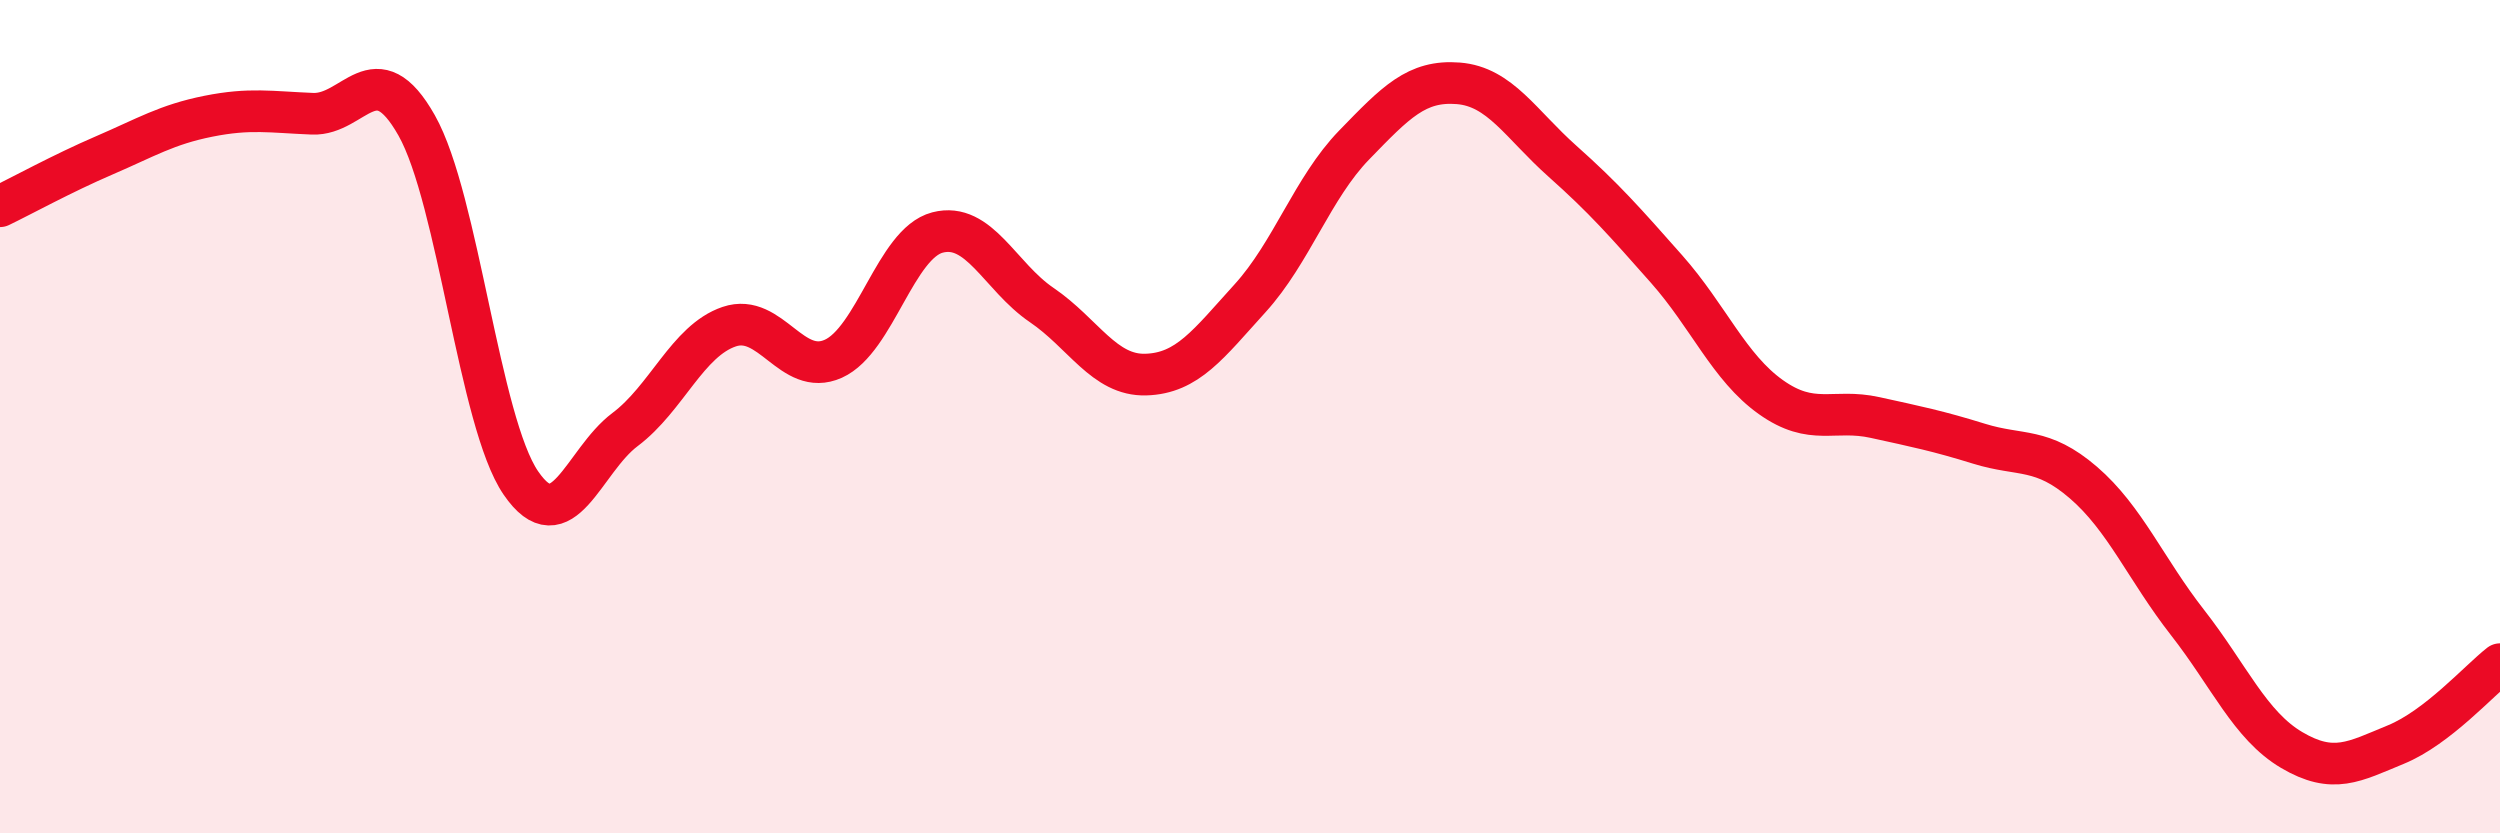
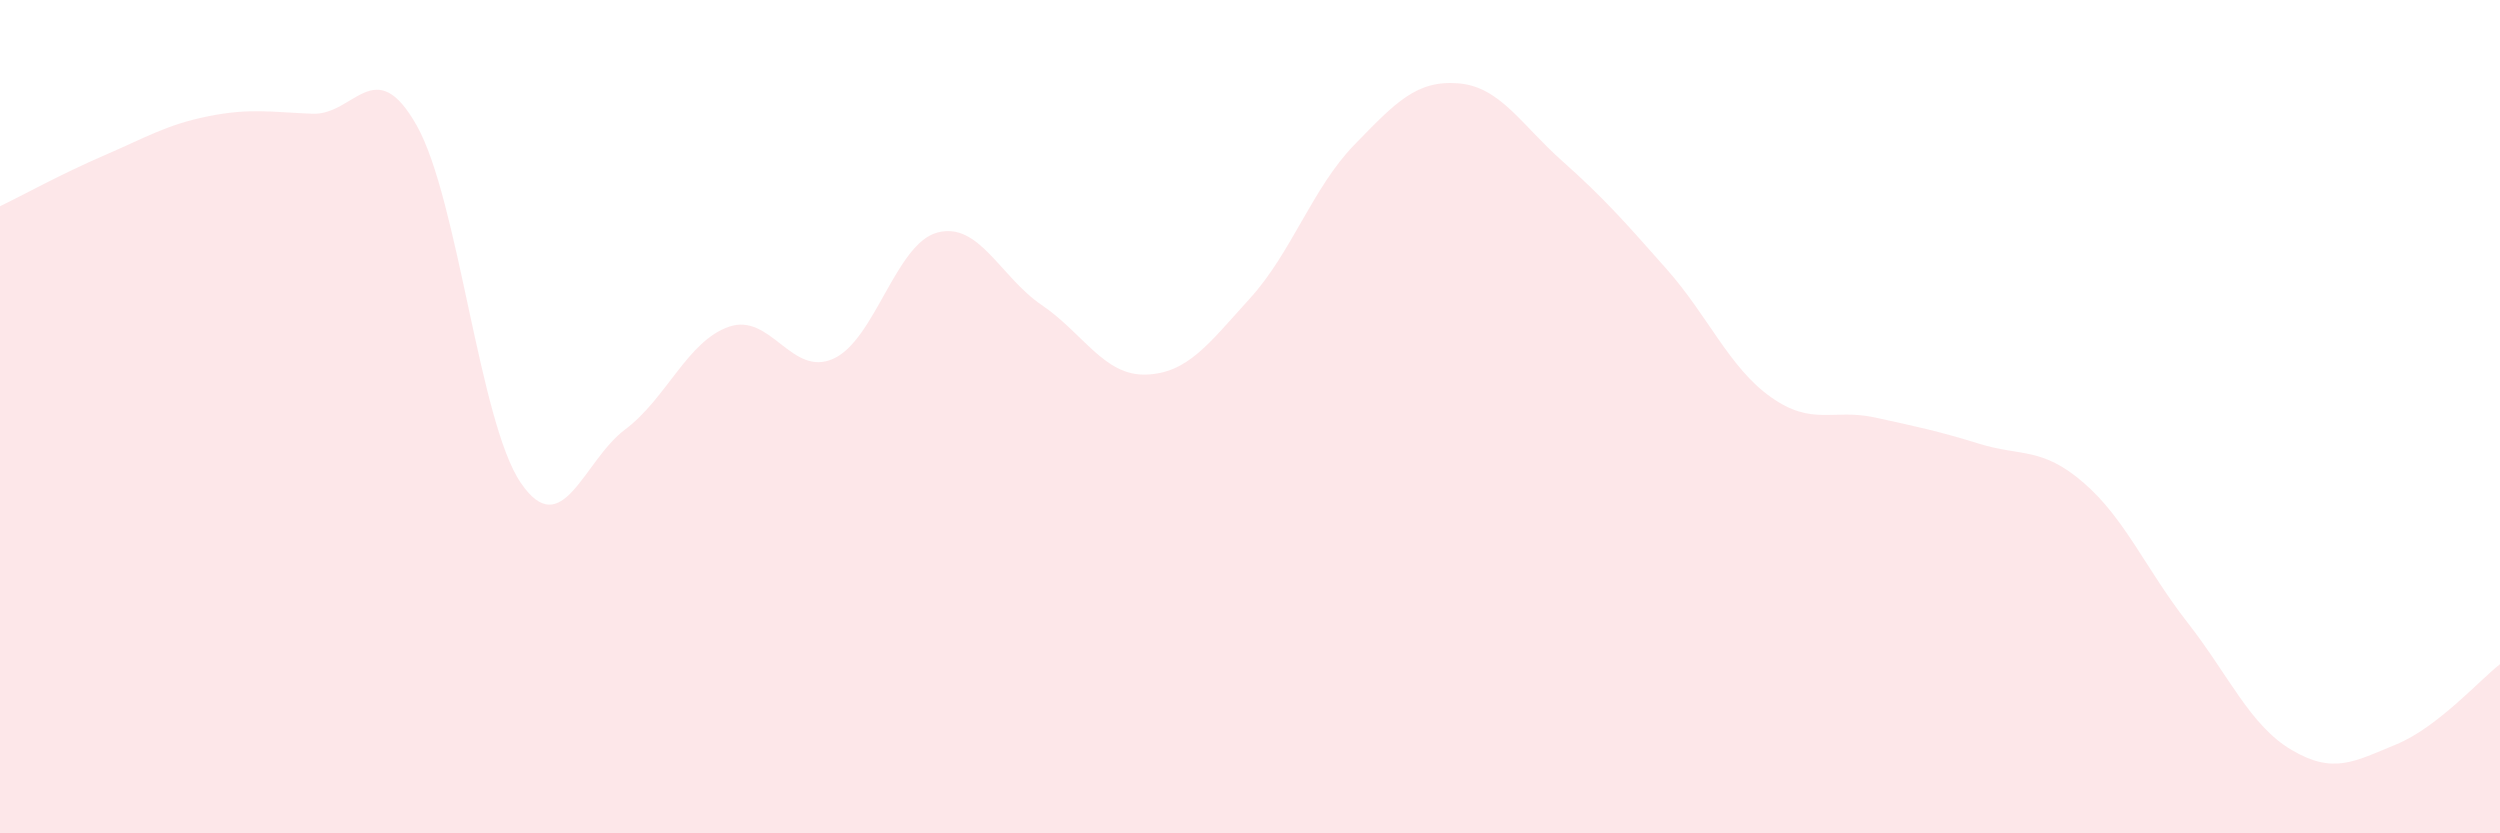
<svg xmlns="http://www.w3.org/2000/svg" width="60" height="20" viewBox="0 0 60 20">
  <path d="M 0,4.95 C 0.5,4.71 1.5,4.16 2.5,3.73 C 3.5,3.3 4,2.99 5,2.79 C 6,2.59 6.5,2.69 7.5,2.73 C 8.5,2.77 9,1.24 10,3.01 C 11,4.78 11.5,10.13 12.5,11.59 C 13.5,13.05 14,11.06 15,10.31 C 16,9.56 16.5,8.18 17.5,7.84 C 18.5,7.5 19,9.06 20,8.61 C 21,8.16 21.5,5.84 22.5,5.58 C 23.5,5.32 24,6.64 25,7.32 C 26,8 26.5,9.02 27.5,8.99 C 28.5,8.96 29,8.26 30,7.16 C 31,6.06 31.5,4.51 32.5,3.48 C 33.5,2.45 34,1.92 35,2 C 36,2.08 36.5,2.98 37.5,3.87 C 38.5,4.76 39,5.33 40,6.46 C 41,7.59 41.5,8.82 42.5,9.53 C 43.5,10.24 44,9.8 45,10.02 C 46,10.24 46.5,10.34 47.5,10.65 C 48.5,10.96 49,10.72 50,11.58 C 51,12.44 51.5,13.66 52.5,14.94 C 53.5,16.22 54,17.41 55,18 C 56,18.59 56.5,18.28 57.5,17.87 C 58.5,17.46 59.5,16.33 60,15.94L60 20L0 20Z" fill="#EB0A25" opacity="0.1" stroke-linecap="round" stroke-linejoin="round" />
-   <path d="M 0,4.95 C 0.5,4.71 1.5,4.16 2.5,3.73 C 3.5,3.3 4,2.99 5,2.79 C 6,2.59 6.5,2.69 7.5,2.73 C 8.5,2.77 9,1.24 10,3.01 C 11,4.78 11.5,10.13 12.5,11.59 C 13.5,13.05 14,11.06 15,10.31 C 16,9.56 16.5,8.18 17.5,7.84 C 18.5,7.5 19,9.06 20,8.61 C 21,8.16 21.5,5.84 22.5,5.58 C 23.5,5.32 24,6.64 25,7.32 C 26,8 26.5,9.02 27.5,8.99 C 28.5,8.96 29,8.26 30,7.16 C 31,6.06 31.5,4.51 32.5,3.48 C 33.5,2.45 34,1.92 35,2 C 36,2.08 36.5,2.98 37.5,3.87 C 38.5,4.76 39,5.33 40,6.46 C 41,7.59 41.5,8.82 42.5,9.53 C 43.5,10.24 44,9.8 45,10.02 C 46,10.24 46.5,10.34 47.5,10.65 C 48.5,10.96 49,10.72 50,11.58 C 51,12.44 51.5,13.66 52.5,14.94 C 53.5,16.22 54,17.41 55,18 C 56,18.59 56.5,18.28 57.5,17.87 C 58.5,17.46 59.5,16.33 60,15.94" stroke="#EB0A25" stroke-width="1" fill="none" stroke-linecap="round" stroke-linejoin="round" />
</svg>